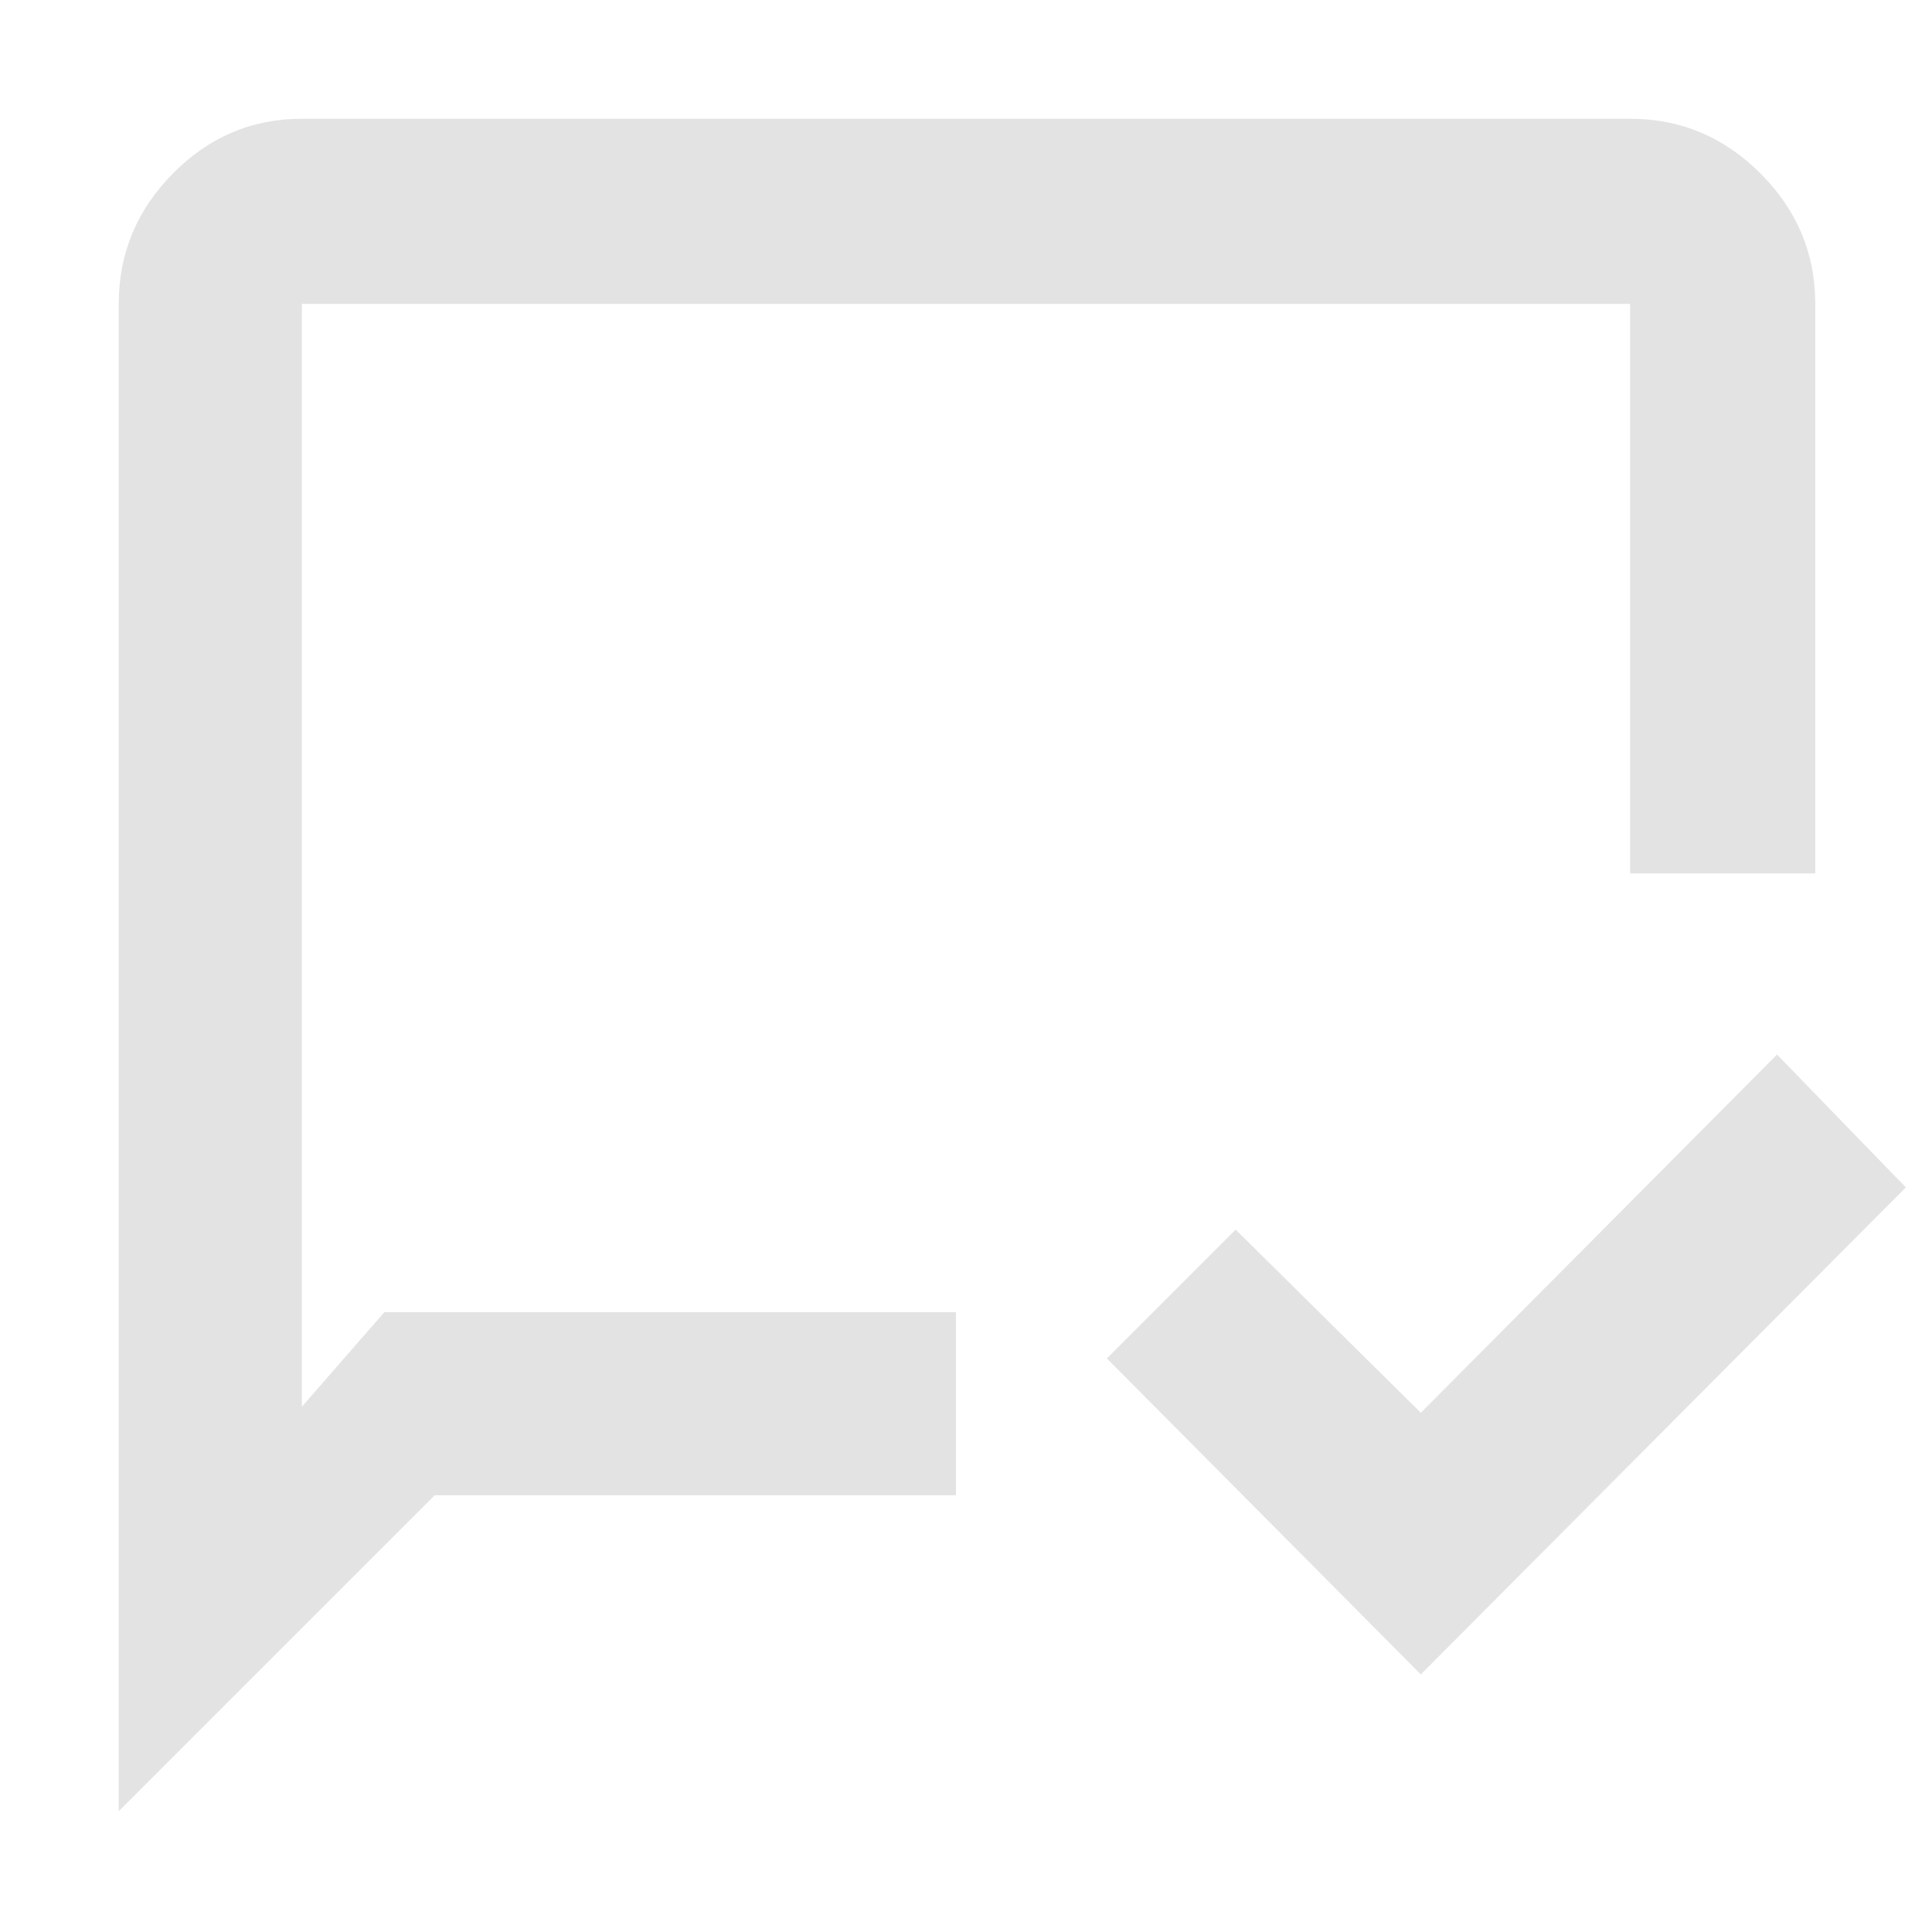
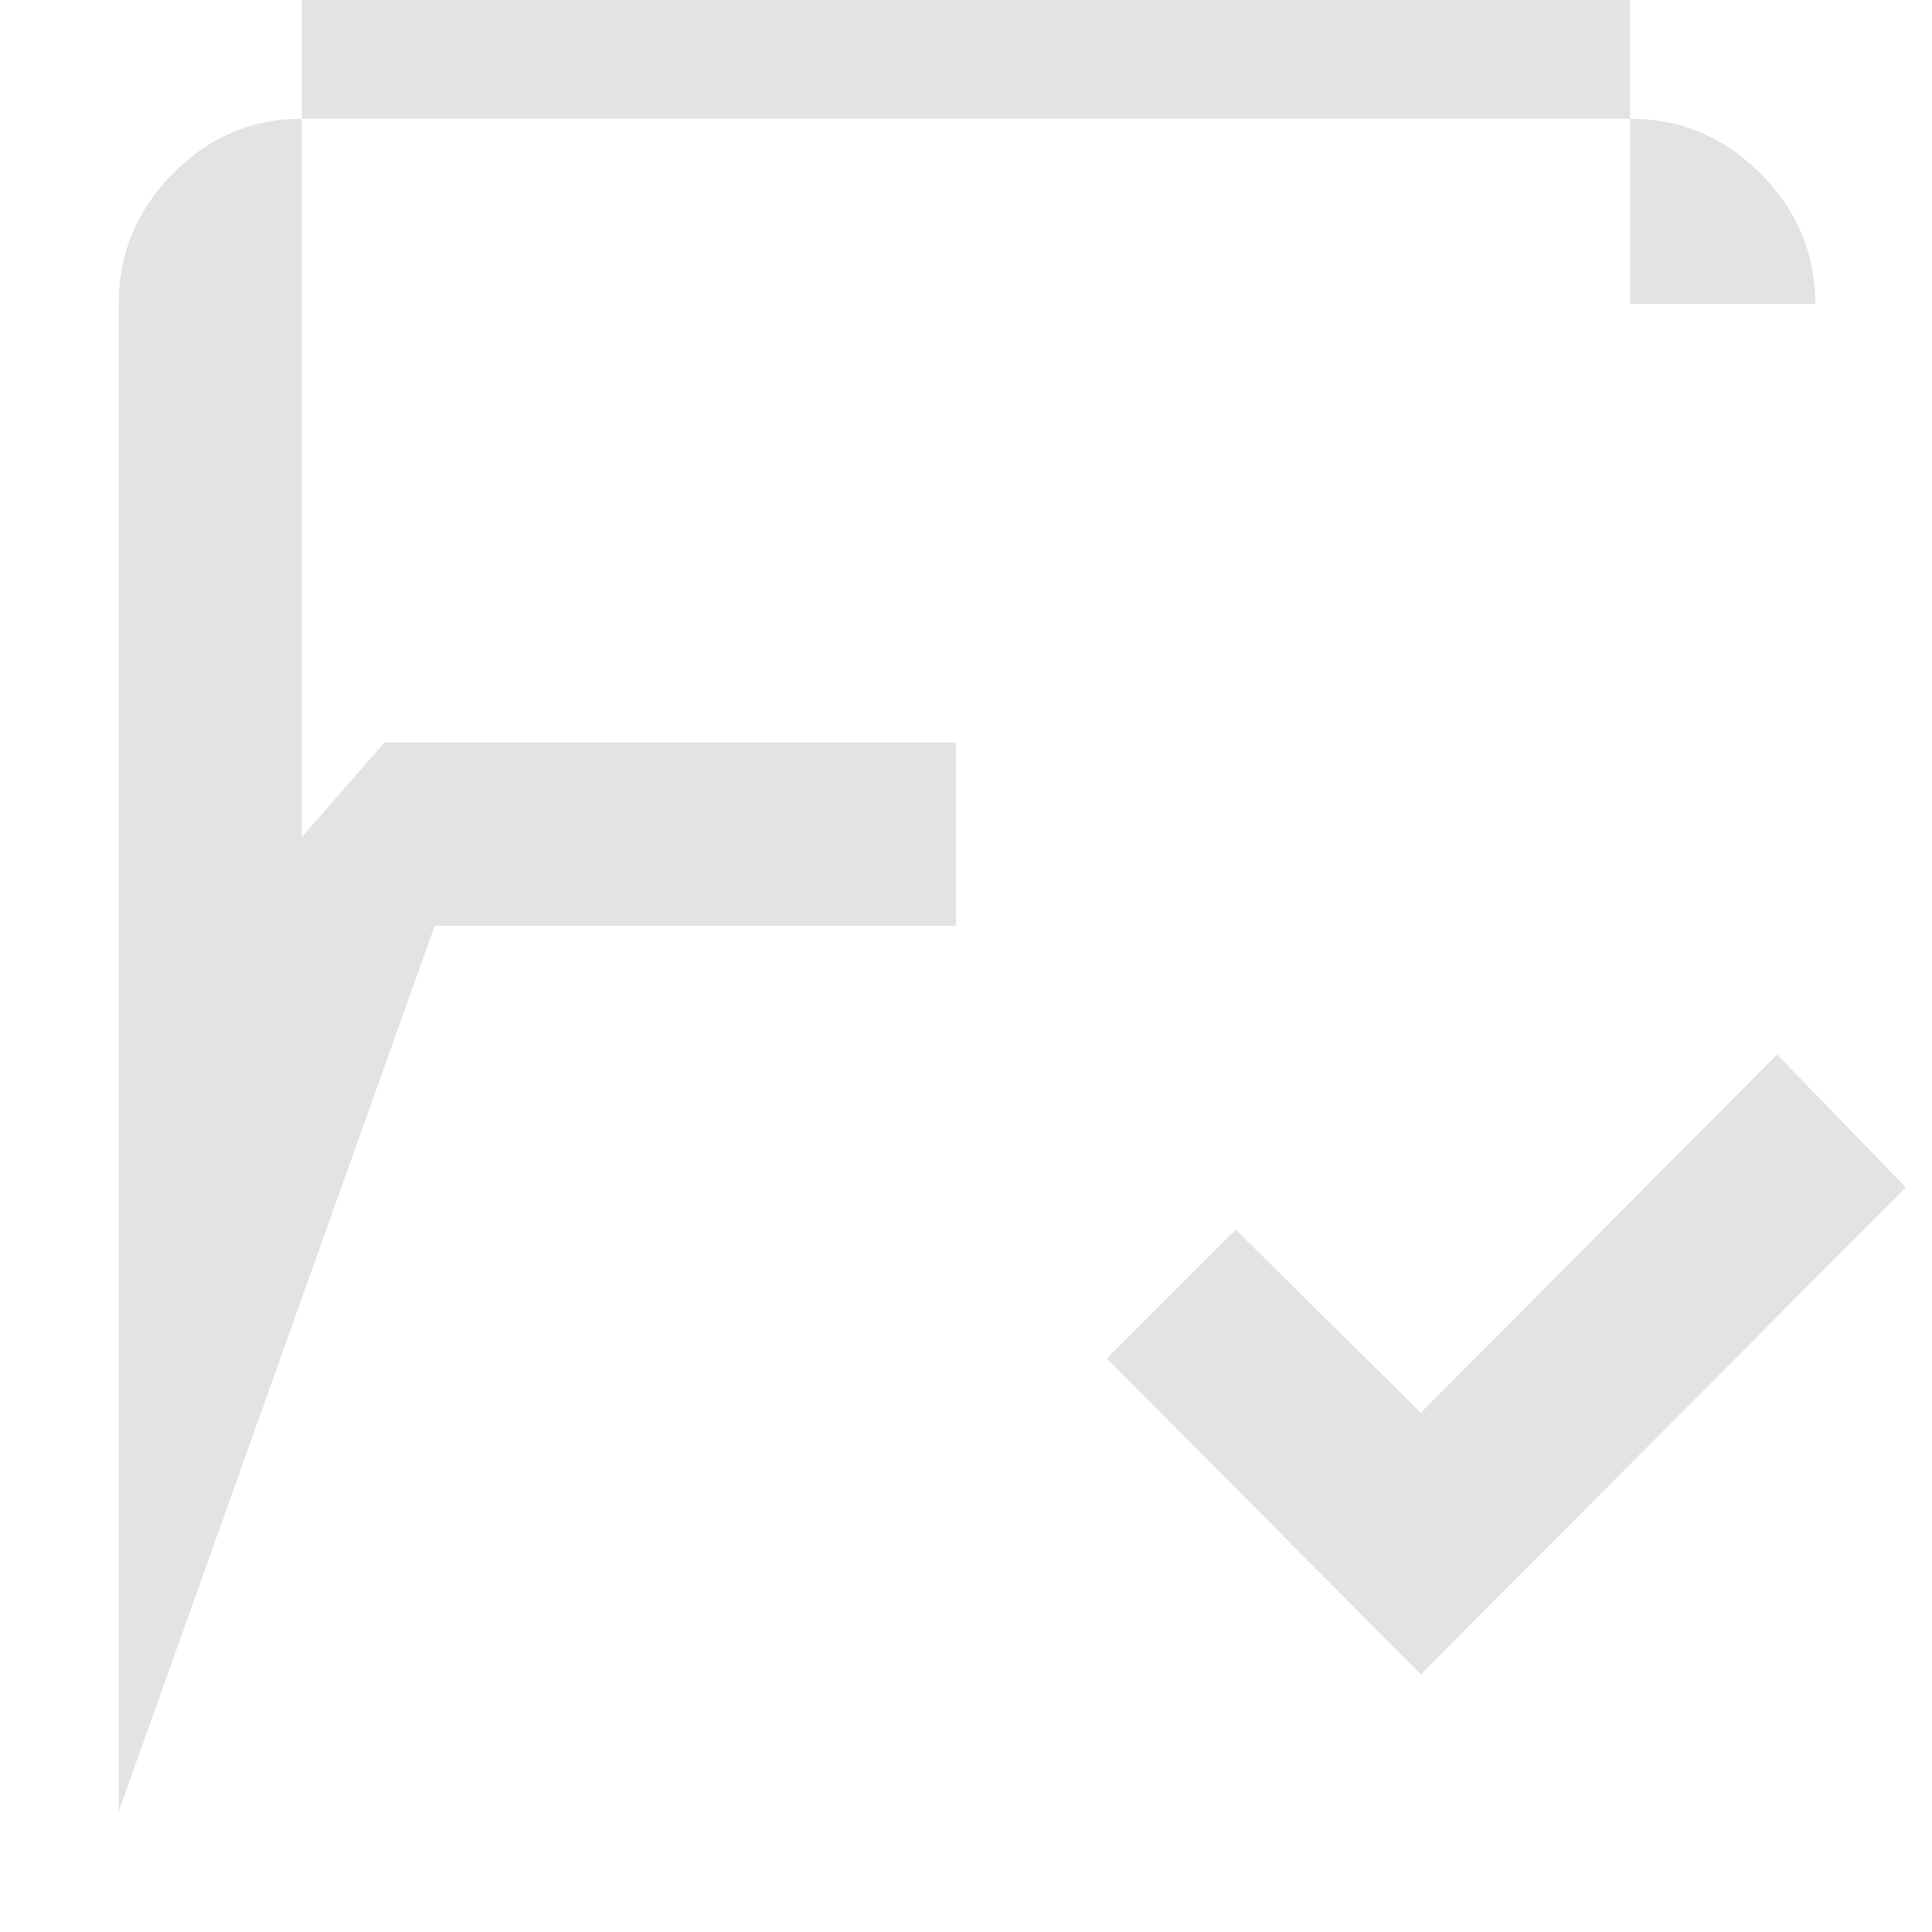
<svg xmlns="http://www.w3.org/2000/svg" height="48px" viewBox="0 -960 960 960" width="48px" fill="#e3e3e3">
-   <path d="M706-128 550-285l64-64 92 91 177-178 64 66-241 242ZM59-60v-749q0-37.59 26.91-64.79Q112.83-901 150-901h660q37.59 0 64.79 27.21Q902-846.59 902-809v283h-92v-283H150v548l41-47h284v91H216L59-60Zm91-248v-501 501Z" />
+   <path d="M706-128 550-285l64-64 92 91 177-178 64 66-241 242ZM59-60v-749q0-37.59 26.91-64.79Q112.83-901 150-901h660q37.59 0 64.79 27.21Q902-846.59 902-809h-92v-283H150v548l41-47h284v91H216L59-60Zm91-248v-501 501Z" />
</svg>